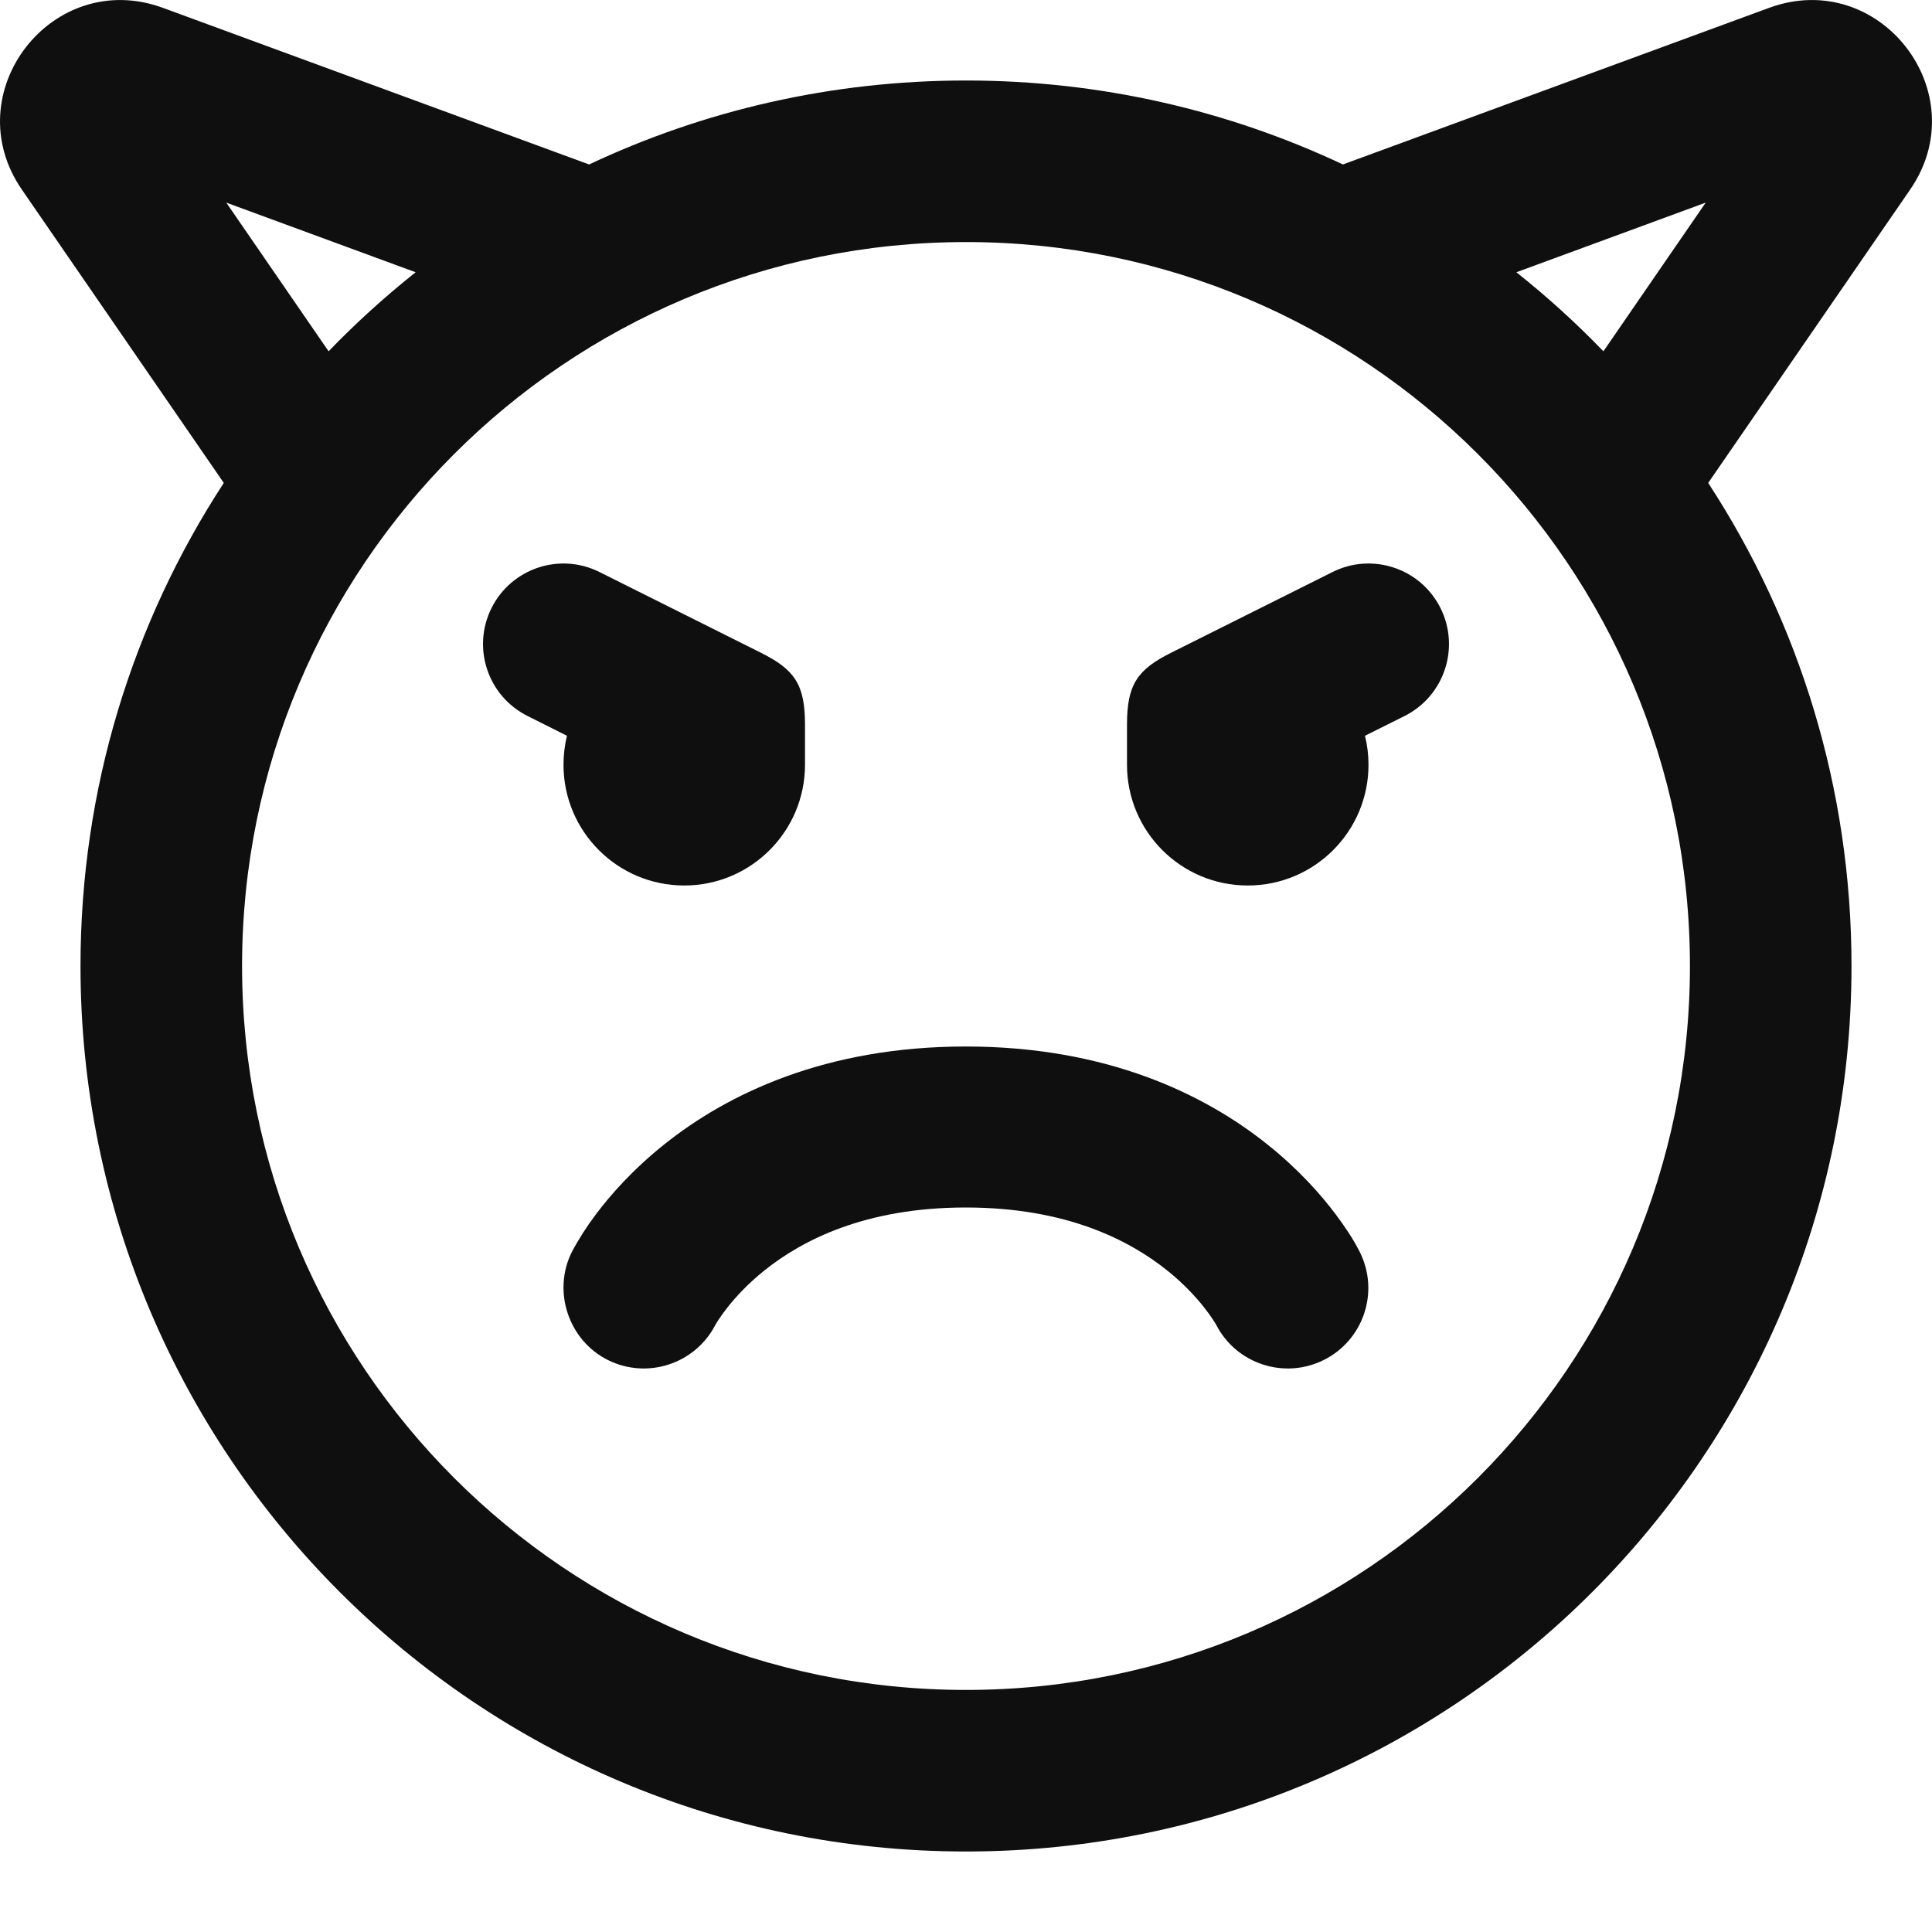
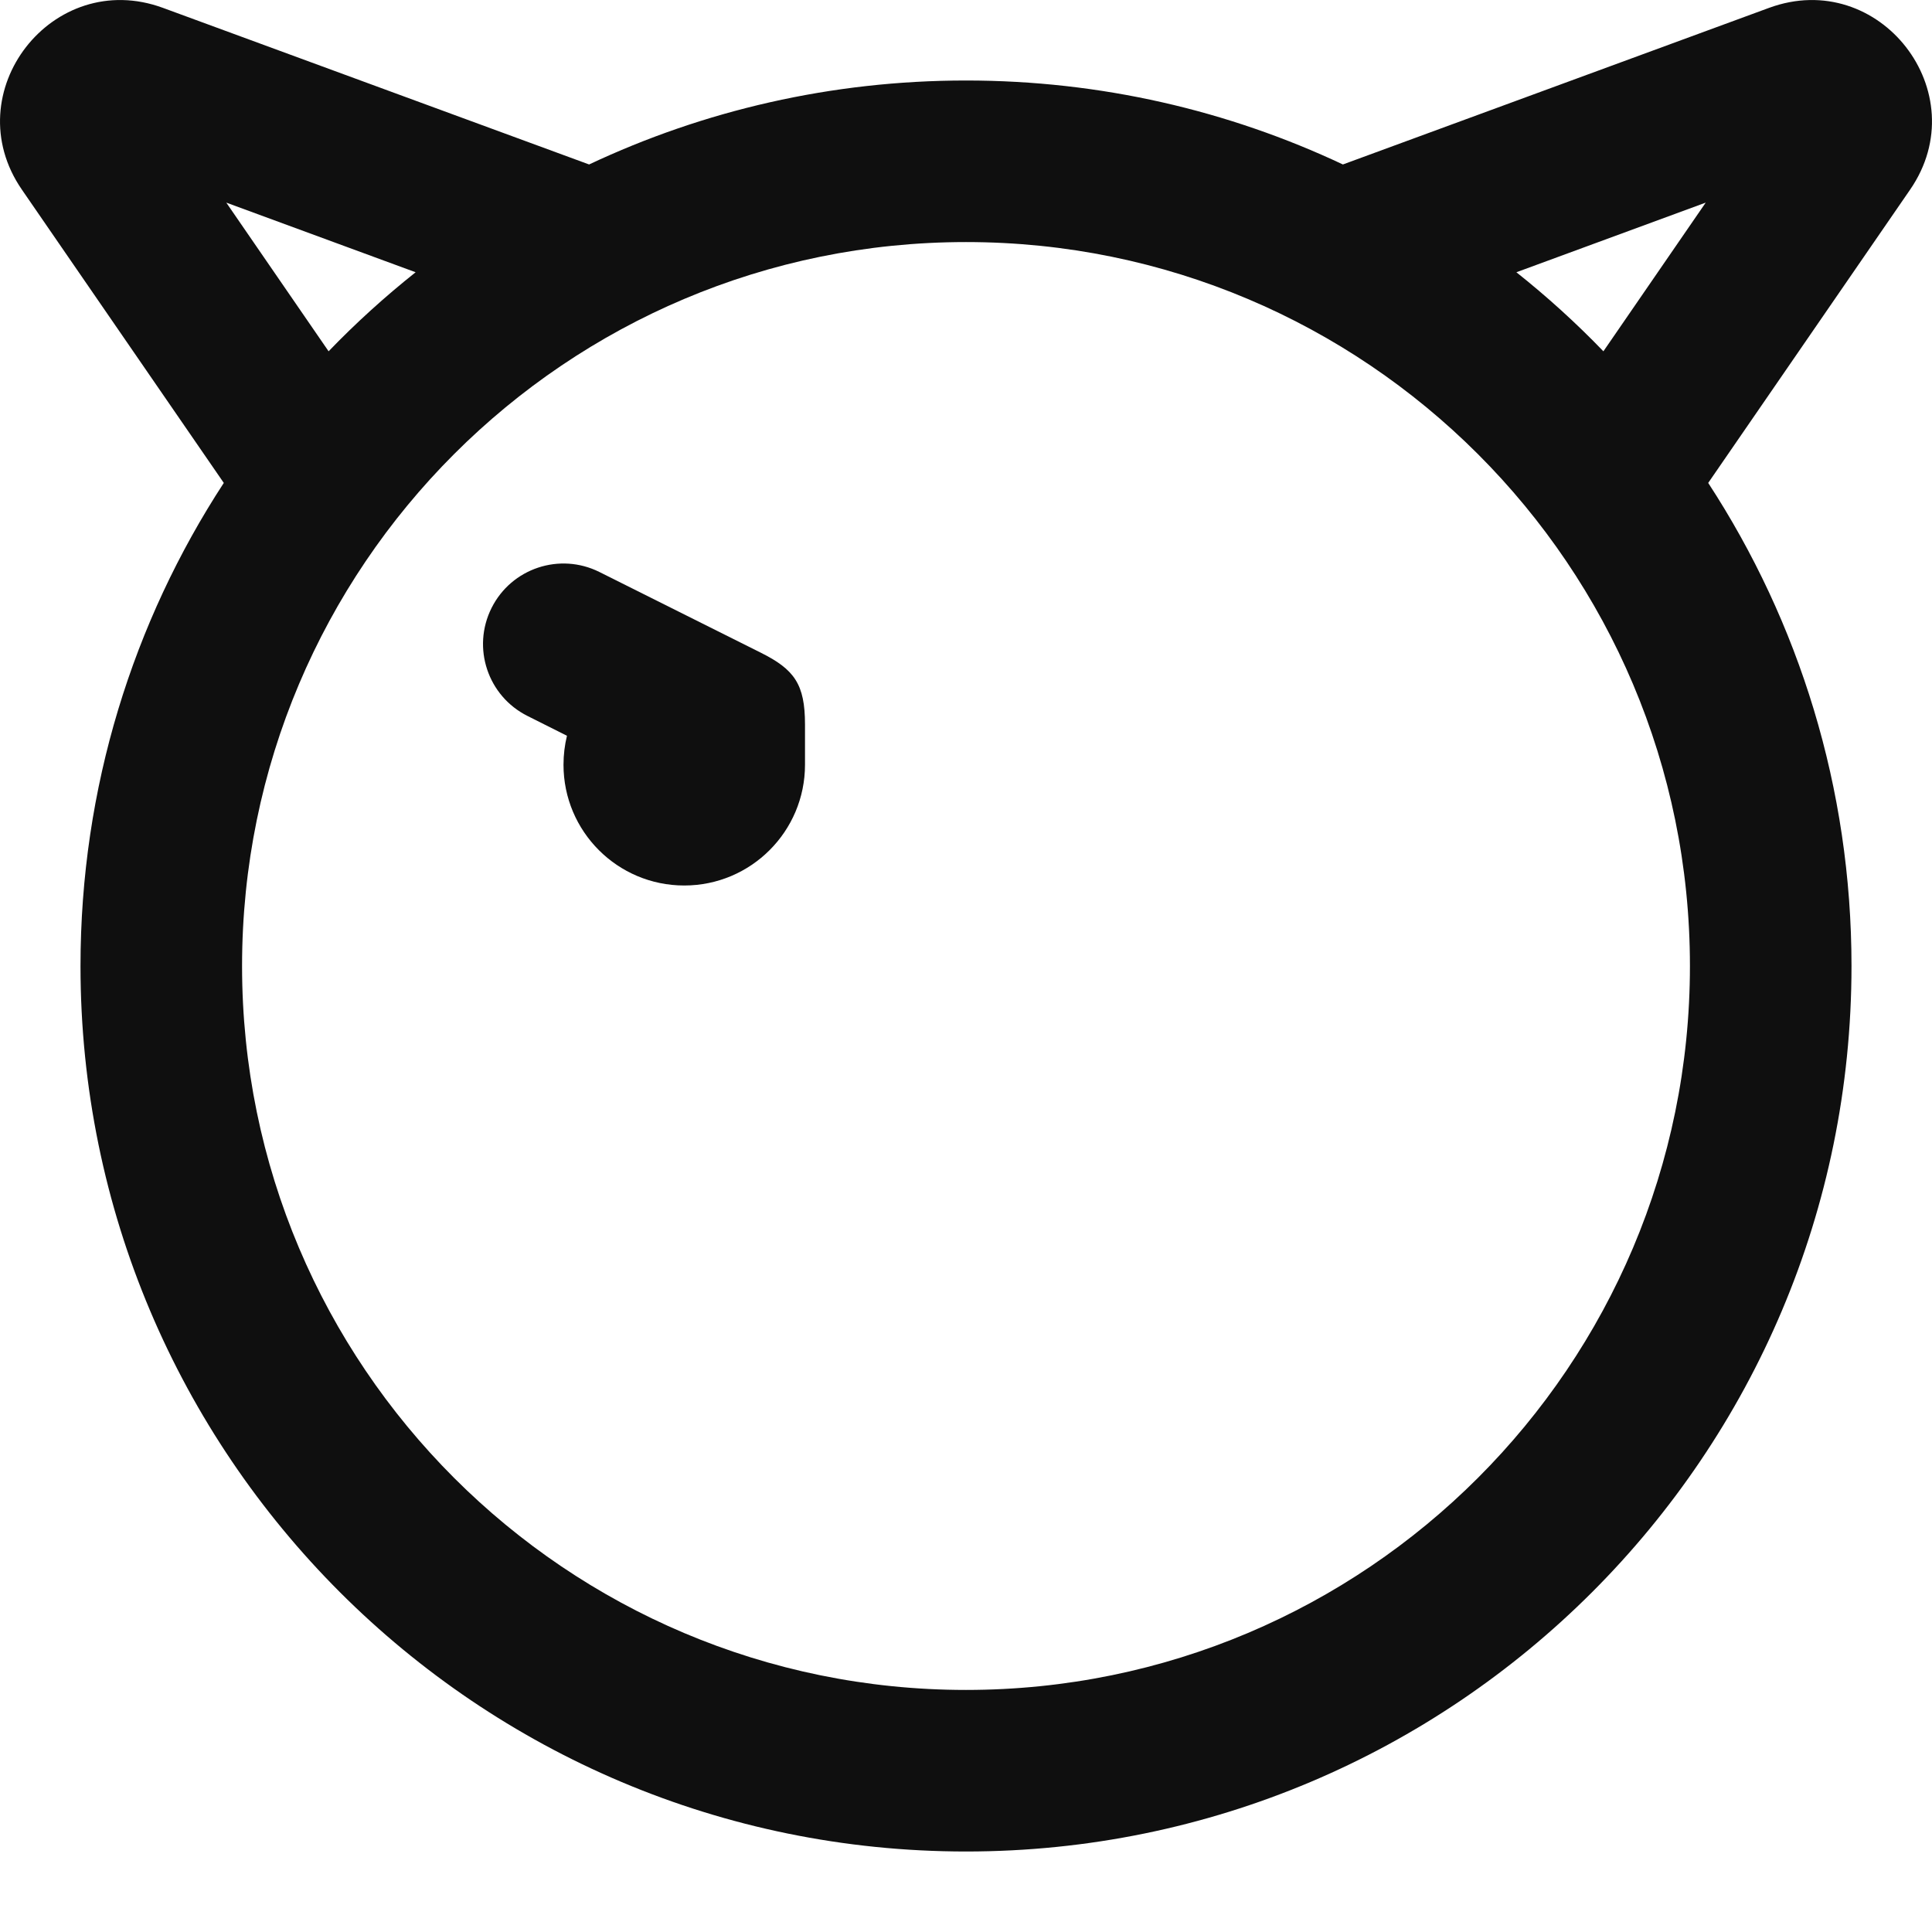
<svg xmlns="http://www.w3.org/2000/svg" width="800px" height="800px" viewBox="0 0 24 24" fill="none">
  <path d="M7.447 7.106C6.953 6.859 6.353 7.059 6.106 7.553C5.859 8.047 6.059 8.647 6.553 8.894L7.043 9.14C7.015 9.255 7 9.376 7 9.5C7 10.328 7.671 11 8.5 11C9.328 11 10 10.328 10 9.5L10 9C10 8.5 9.869 8.316 9.447 8.106L7.447 7.106Z" fill="#0F0F0F" />
-   <path d="M17.894 7.553C17.647 7.059 17.047 6.859 16.553 7.106L14.553 8.106C14.131 8.316 14 8.5 14 9L14 9.5C14 10.329 14.671 11 15.5 11C16.328 11 17 10.329 17 9.5C17 9.376 16.985 9.255 16.956 9.14L17.447 8.895C17.941 8.648 18.141 8.047 17.894 7.553Z" fill="#0F0F0F" />
-   <path d="M16.445 16.894C15.955 17.139 15.359 16.944 15.109 16.459C15.095 16.434 14.907 16.108 14.498 15.781C14.037 15.412 13.255 15 11.997 15C10.74 15 9.958 15.412 9.497 15.781C9.088 16.108 8.9 16.434 8.886 16.459C8.635 16.944 8.04 17.139 7.55 16.894C7.062 16.65 6.859 16.039 7.104 15.552C7.19 15.389 7.29 15.235 7.401 15.087C7.583 14.844 7.859 14.53 8.248 14.219C9.037 13.587 10.255 13 11.997 13C13.74 13 14.958 13.587 15.747 14.219C16.136 14.53 16.412 14.844 16.594 15.087C16.704 15.234 16.809 15.388 16.892 15.553C17.139 16.047 16.939 16.647 16.445 16.894Z" fill="#0F0F0F" />
  <path fill-rule="evenodd" clip-rule="evenodd" d="M2.025 0.098L7.318 2.043C8.739 1.374 10.326 1 12 1C13.674 1 15.261 1.374 16.682 2.043L21.975 0.098C23.348 -0.407 24.558 1.151 23.728 2.356L21.22 5.999C22.346 7.725 23 9.786 23 12C23 18.075 18.075 23 12 23C5.925 23 1 18.075 1 12C1 9.786 1.654 7.725 2.78 5.999L0.272 2.356C-0.558 1.151 0.652 -0.407 2.025 0.098ZM2.811 2.517L5.163 3.382C4.782 3.685 4.42 4.013 4.082 4.364L2.811 2.517ZM19.918 4.364L21.189 2.517L18.837 3.382C19.218 3.685 19.58 4.013 19.918 4.364ZM3.007 12C3.007 16.967 7.033 20.993 12 20.993C16.967 20.993 20.993 16.967 20.993 12C20.993 7.033 16.967 3.007 12 3.007C7.033 3.007 3.007 7.033 3.007 12Z" fill="#0F0F0F" />
</svg>